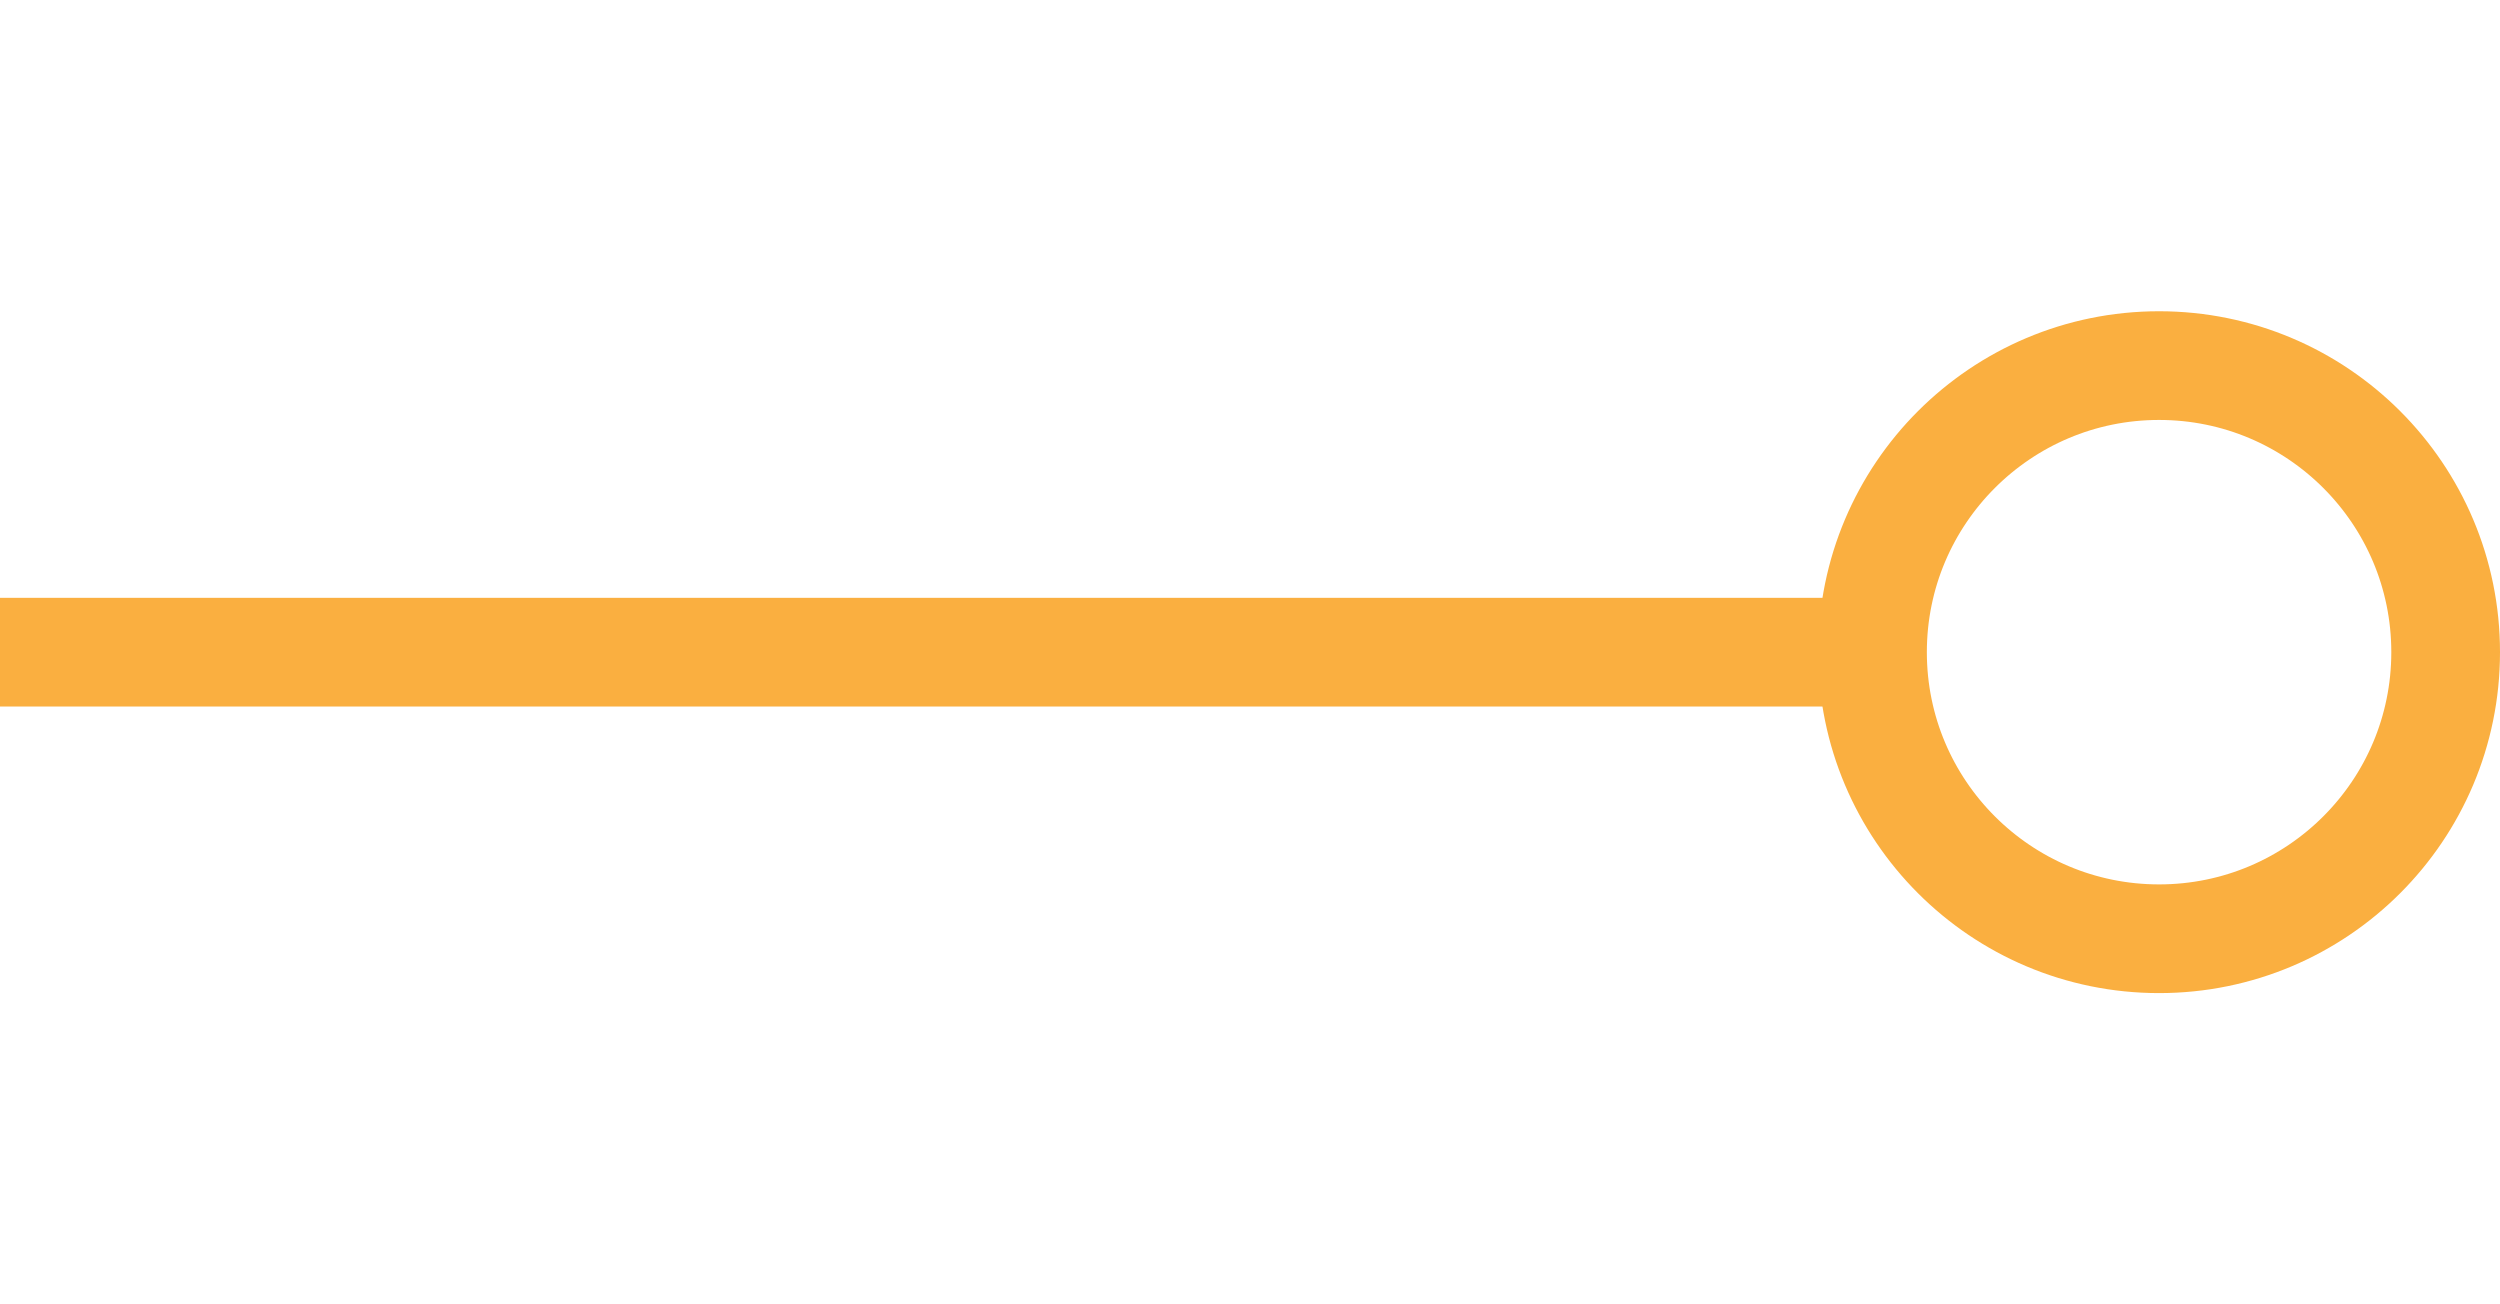
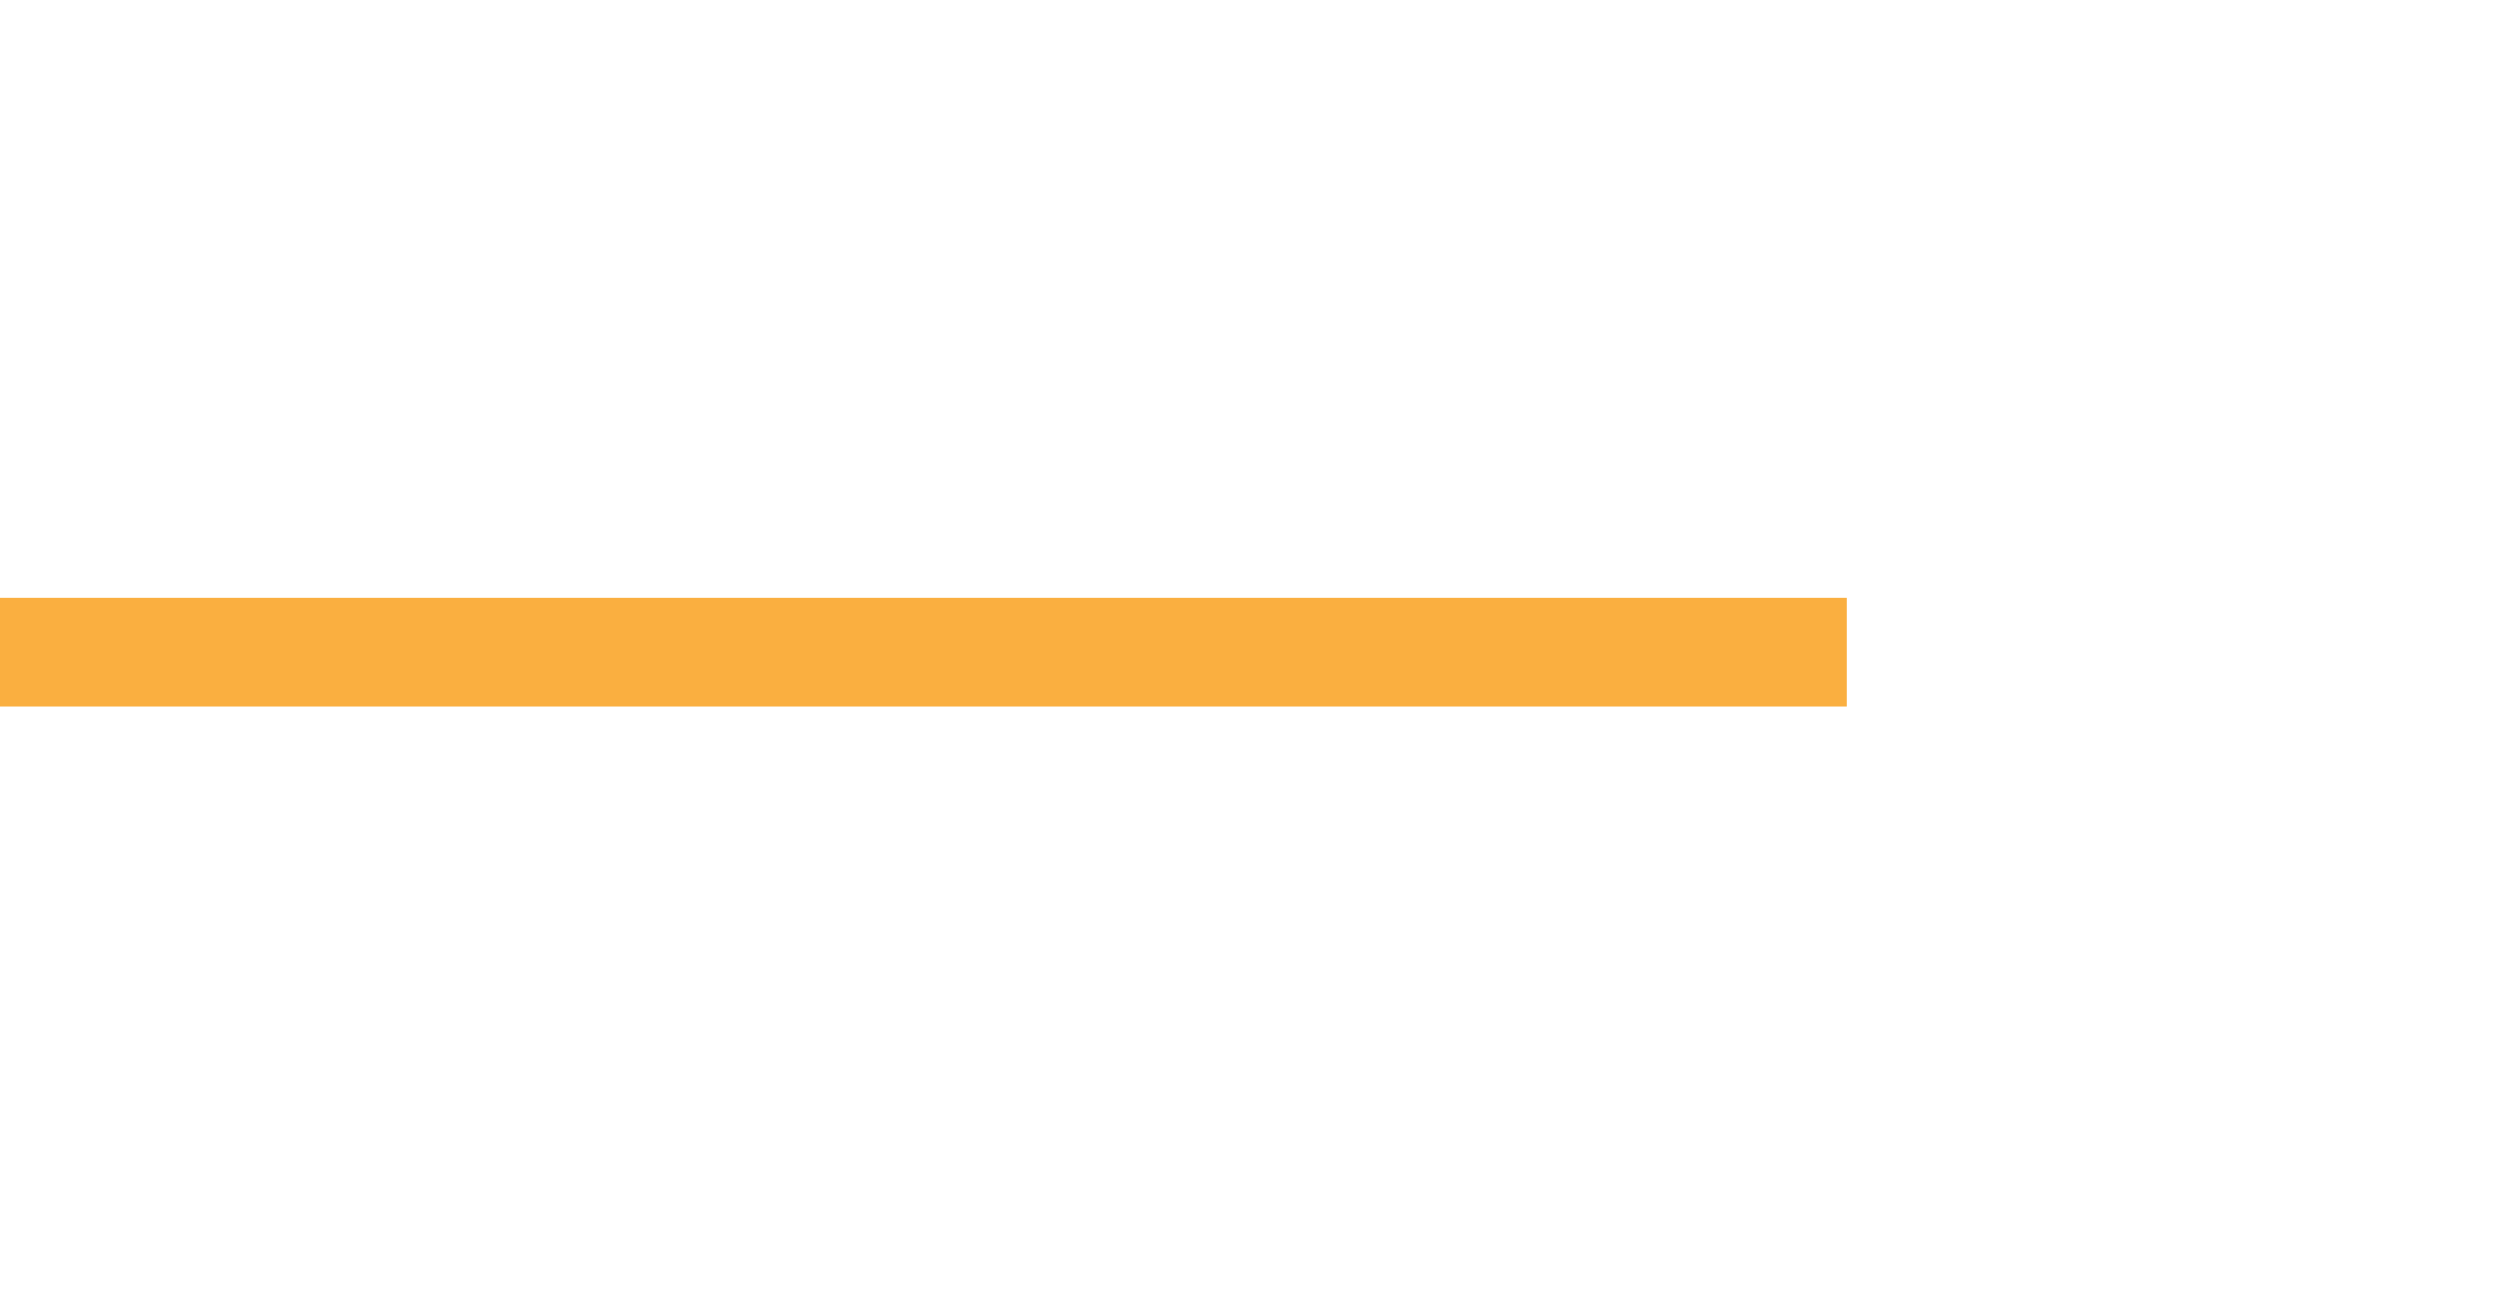
<svg xmlns="http://www.w3.org/2000/svg" width="46" height="24">
  <g>
    <title>Layer 1</title>
    <g stroke="null" id="svg_8">
      <line stroke="#faaf40" stroke-width="2" stroke-linecap="undefined" stroke-linejoin="undefined" id="svg_1" y2="12" x2="33.981" y1="12" x1="-0.333" fill="none" />
-       <ellipse stroke="#faaf40" stroke-width="2" ry="5.273" rx="5.273" id="svg_4" cy="12" cx="39.727" fill="none" />
    </g>
  </g>
</svg>